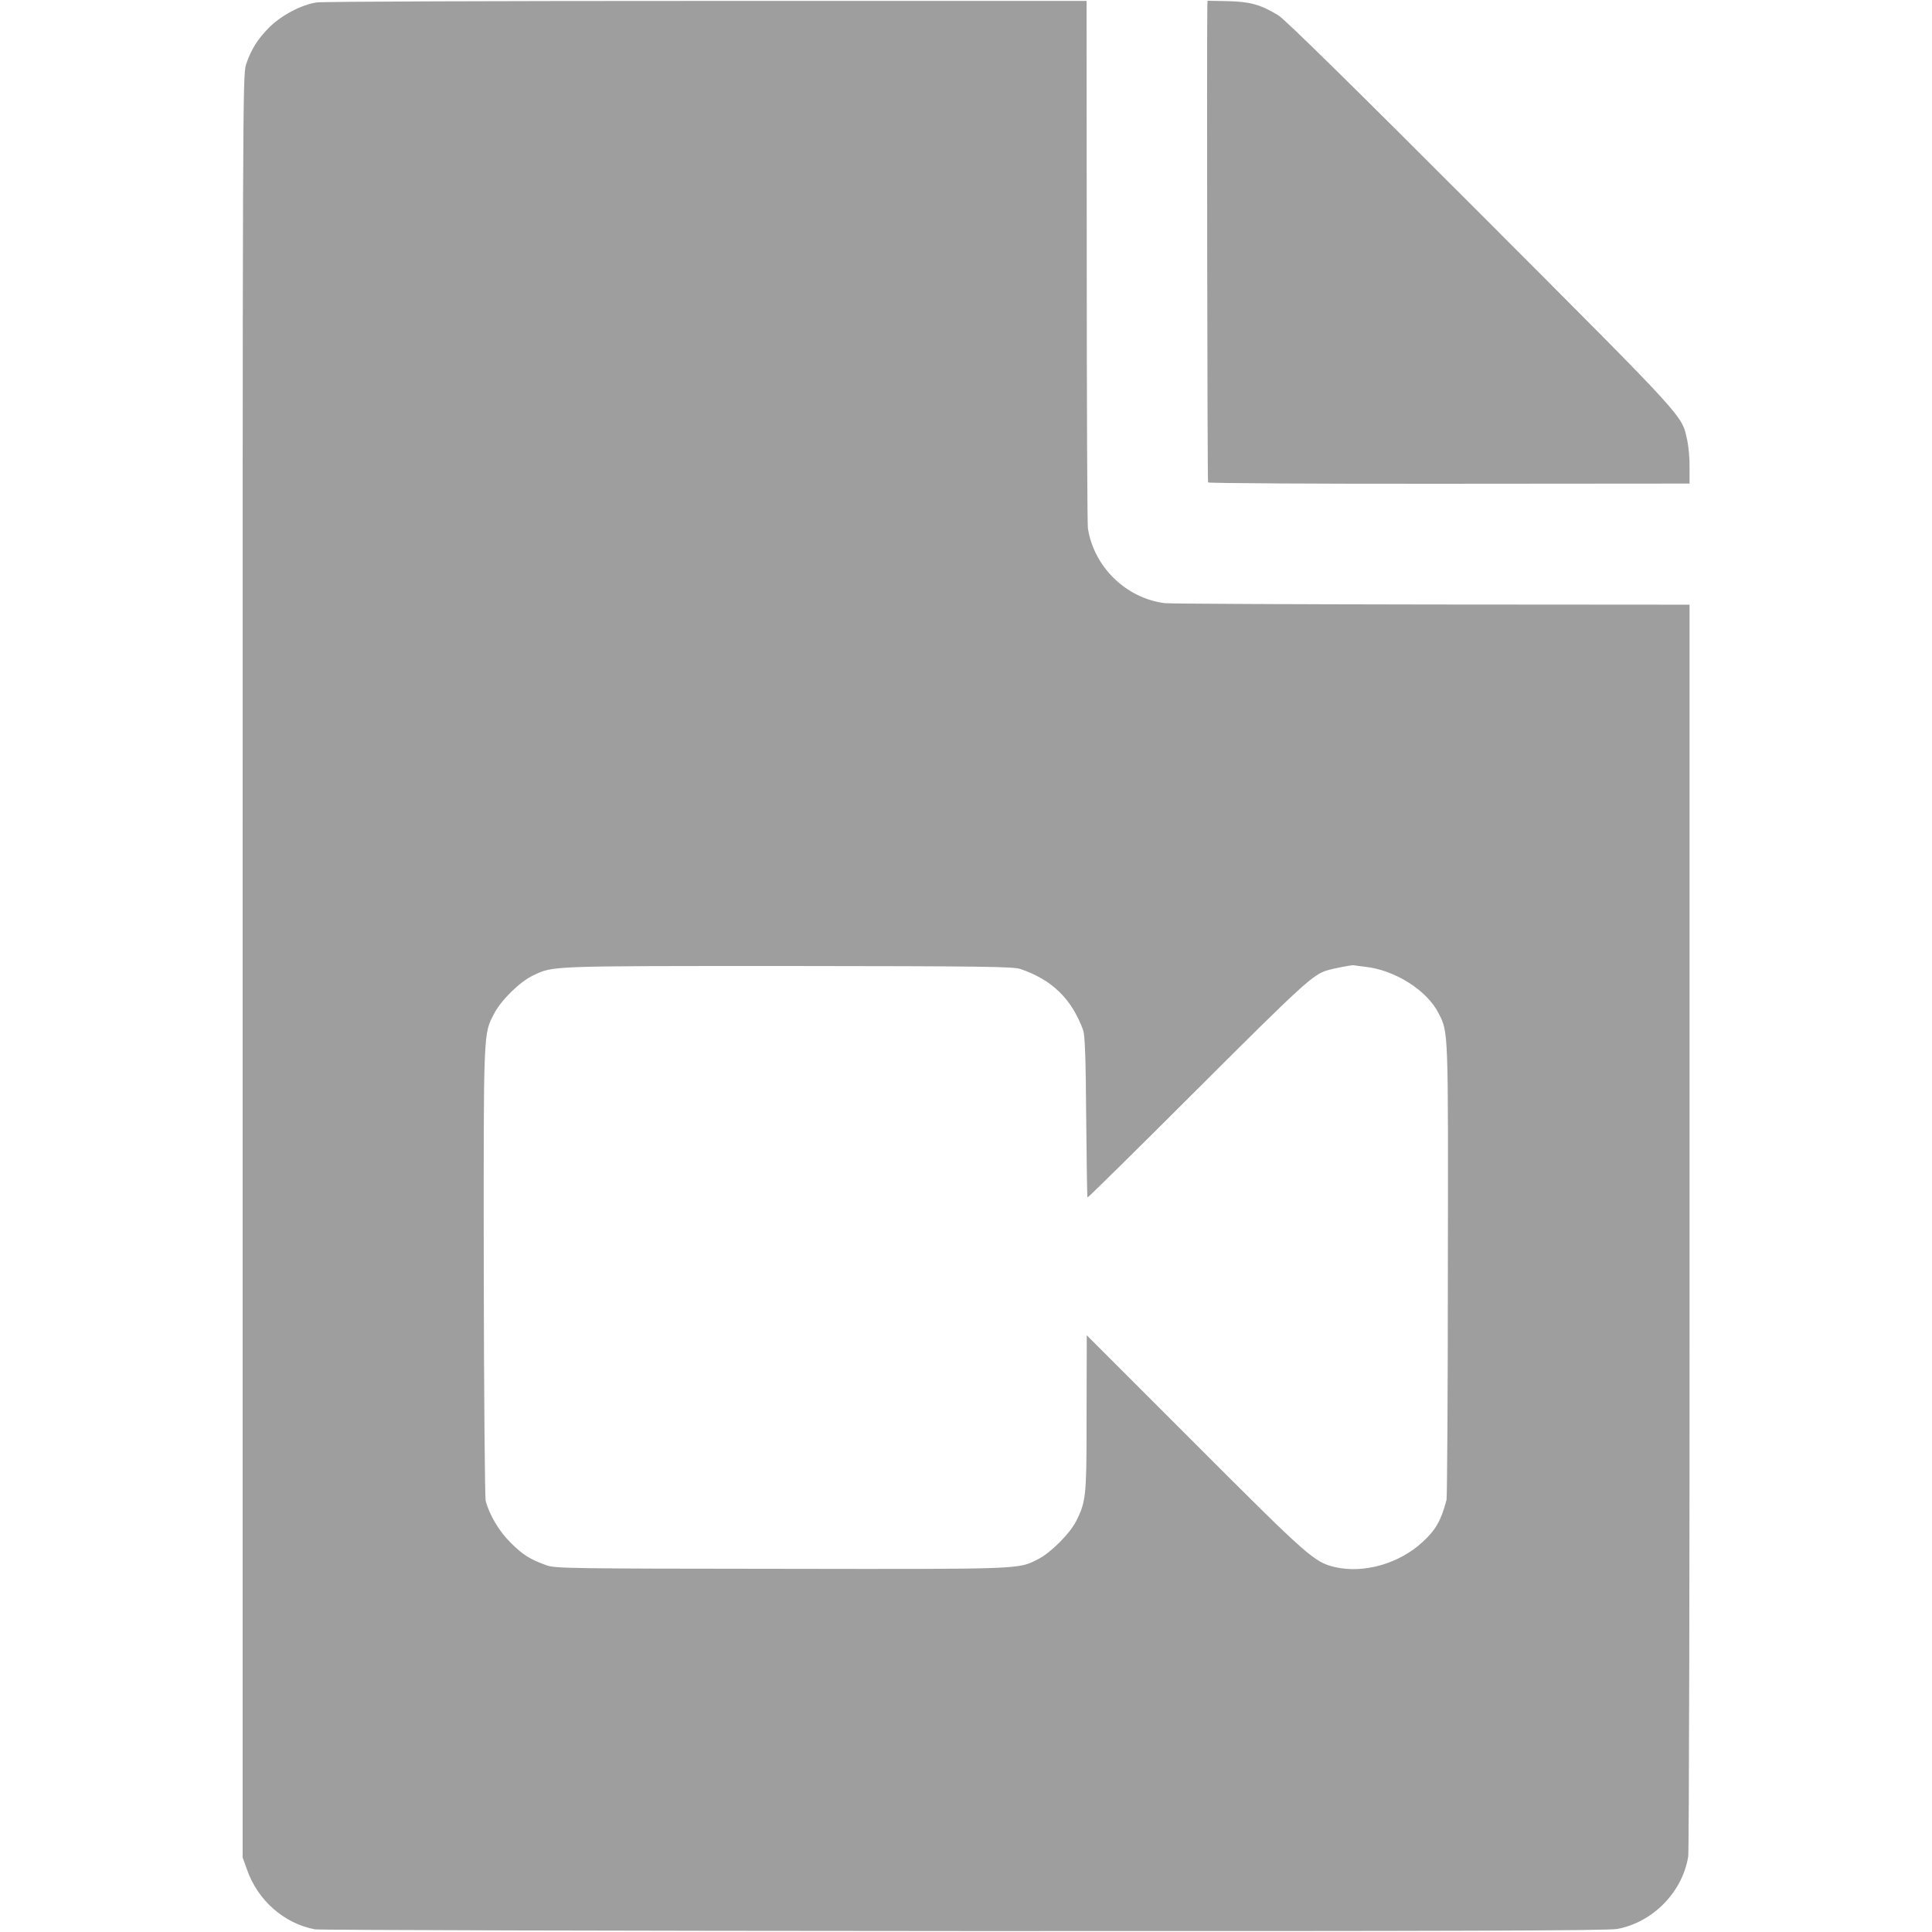
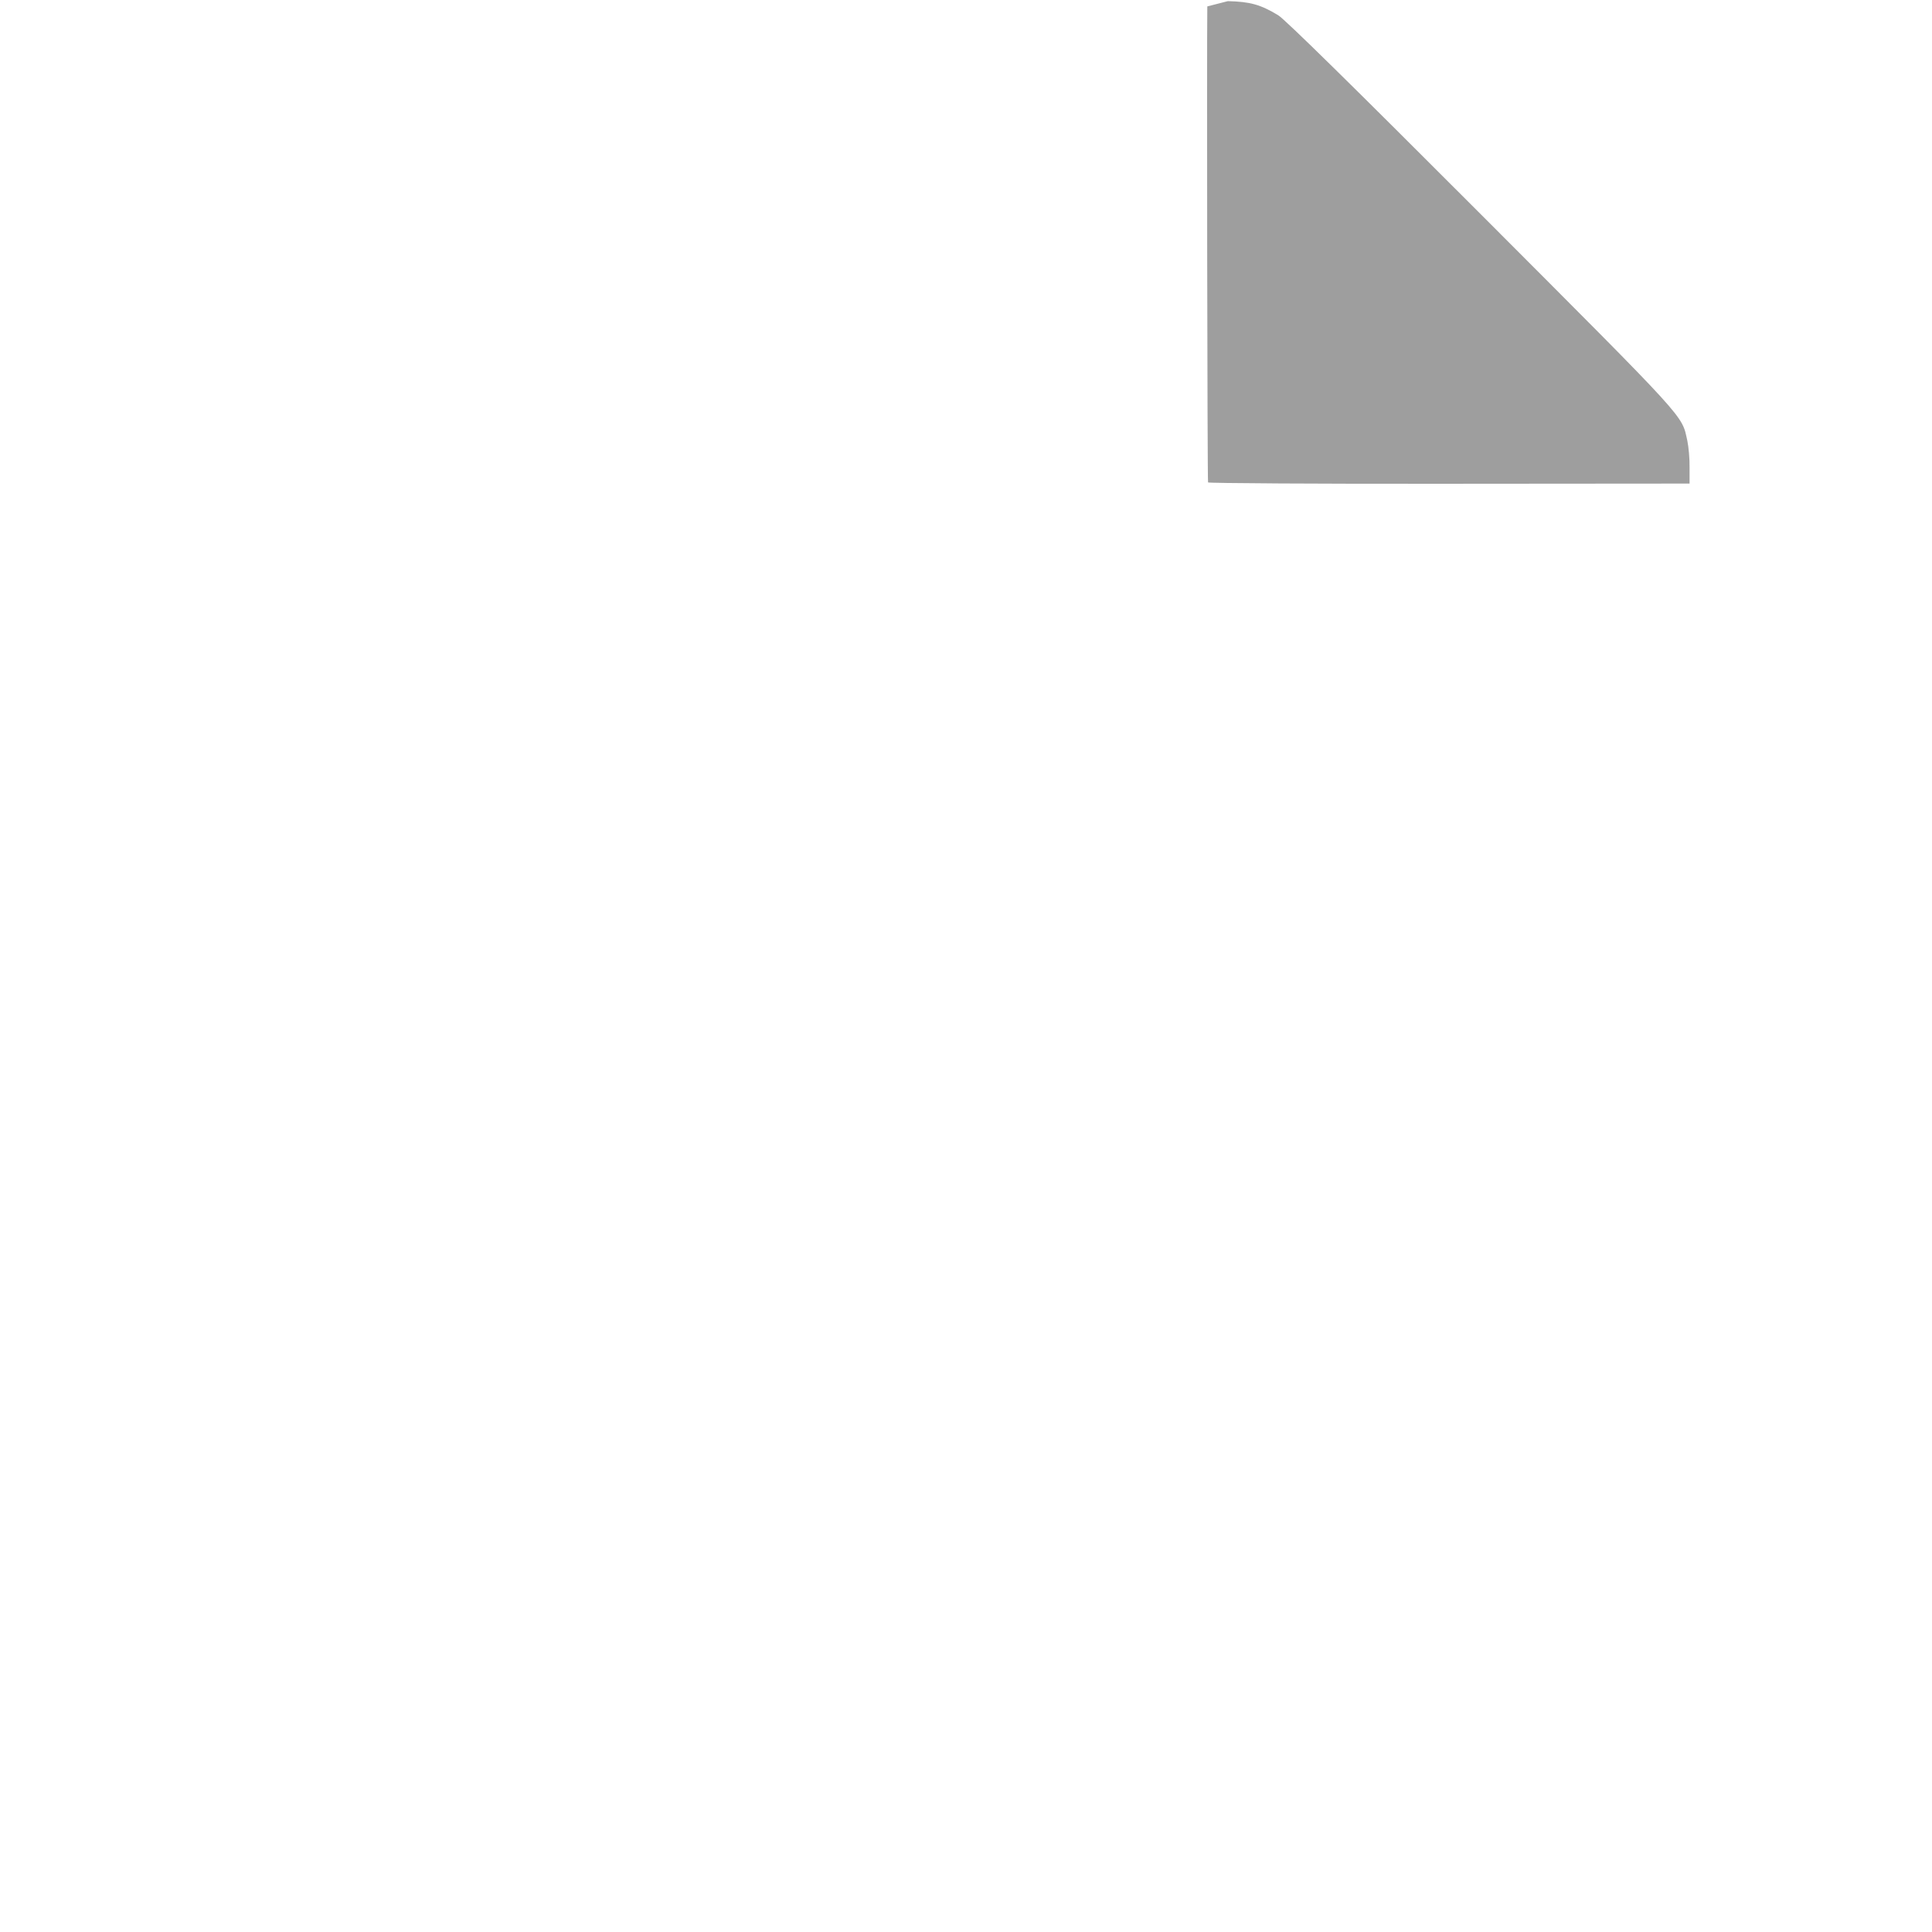
<svg xmlns="http://www.w3.org/2000/svg" version="1.0" width="1024pt" height="1024pt" viewBox="0 0 1024 1024" preserveAspectRatio="xMidYMid meet">
  <g transform="translate(0,1024) scale(0.1,-0.1)" fill="#9e9e9e" stroke="none">
-     <path d="M1679 10227 c-80 -11 -188 -68 -253 -133 -61 -62 -95 -116 -122 -196 -18 -51 -18 -234 -18 -4778 l0 -4725 23 -64 c57 -164 198 -287 361 -317 25 -4 1573 -8 3440 -9 2635 -1 3410 2 3461 11 190 35 347 196 377 385 4 30 8 1535 7 3344 l0 3290 -1365 1 c-751 1 -1388 4 -1416 7 -206 26 -376 192 -408 397 -3 19 -6 656 -6 1415 l-1 1380 -2013 0 c-1107 0 -2037 -3 -2067 -8z m5556 -5111 c158 -17 329 -125 390 -247 52 -102 51 -76 49 -1359 0 -657 -4 -1206 -7 -1219 -28 -108 -57 -160 -126 -223 -125 -116 -312 -169 -465 -134 -110 26 -141 53 -742 655 l-574 574 0 -64 c0 -35 -1 -221 -1 -412 0 -375 -4 -408 -55 -509 -34 -67 -135 -168 -202 -202 -107 -54 -71 -53 -1362 -51 -1127 1 -1198 2 -1245 19 -87 32 -124 55 -188 119 -61 60 -112 145 -133 222 -4 17 -9 563 -10 1215 -1 1295 -3 1258 57 1371 38 71 135 166 205 199 107 51 75 50 1349 50 1035 -1 1196 -3 1234 -16 168 -58 270 -157 332 -324 9 -26 14 -144 16 -459 2 -233 5 -426 7 -428 2 -2 264 256 582 574 561 560 614 608 689 630 41 12 132 29 140 27 6 -1 33 -5 60 -8z" />
-     <path d="M6399 10206 c-3 -197 0 -2517 4 -2523 3 -4 578 -8 1279 -7 l1273 1 0 84 c1 46 -5 111 -12 144 -31 138 14 89 -1091 1196 -687 688 -1041 1036 -1077 1058 -94 57 -149 72 -267 75 l-108 2 -1 -30z" />
+     <path d="M6399 10206 c-3 -197 0 -2517 4 -2523 3 -4 578 -8 1279 -7 l1273 1 0 84 c1 46 -5 111 -12 144 -31 138 14 89 -1091 1196 -687 688 -1041 1036 -1077 1058 -94 57 -149 72 -267 75 z" />
  </g>
</svg>